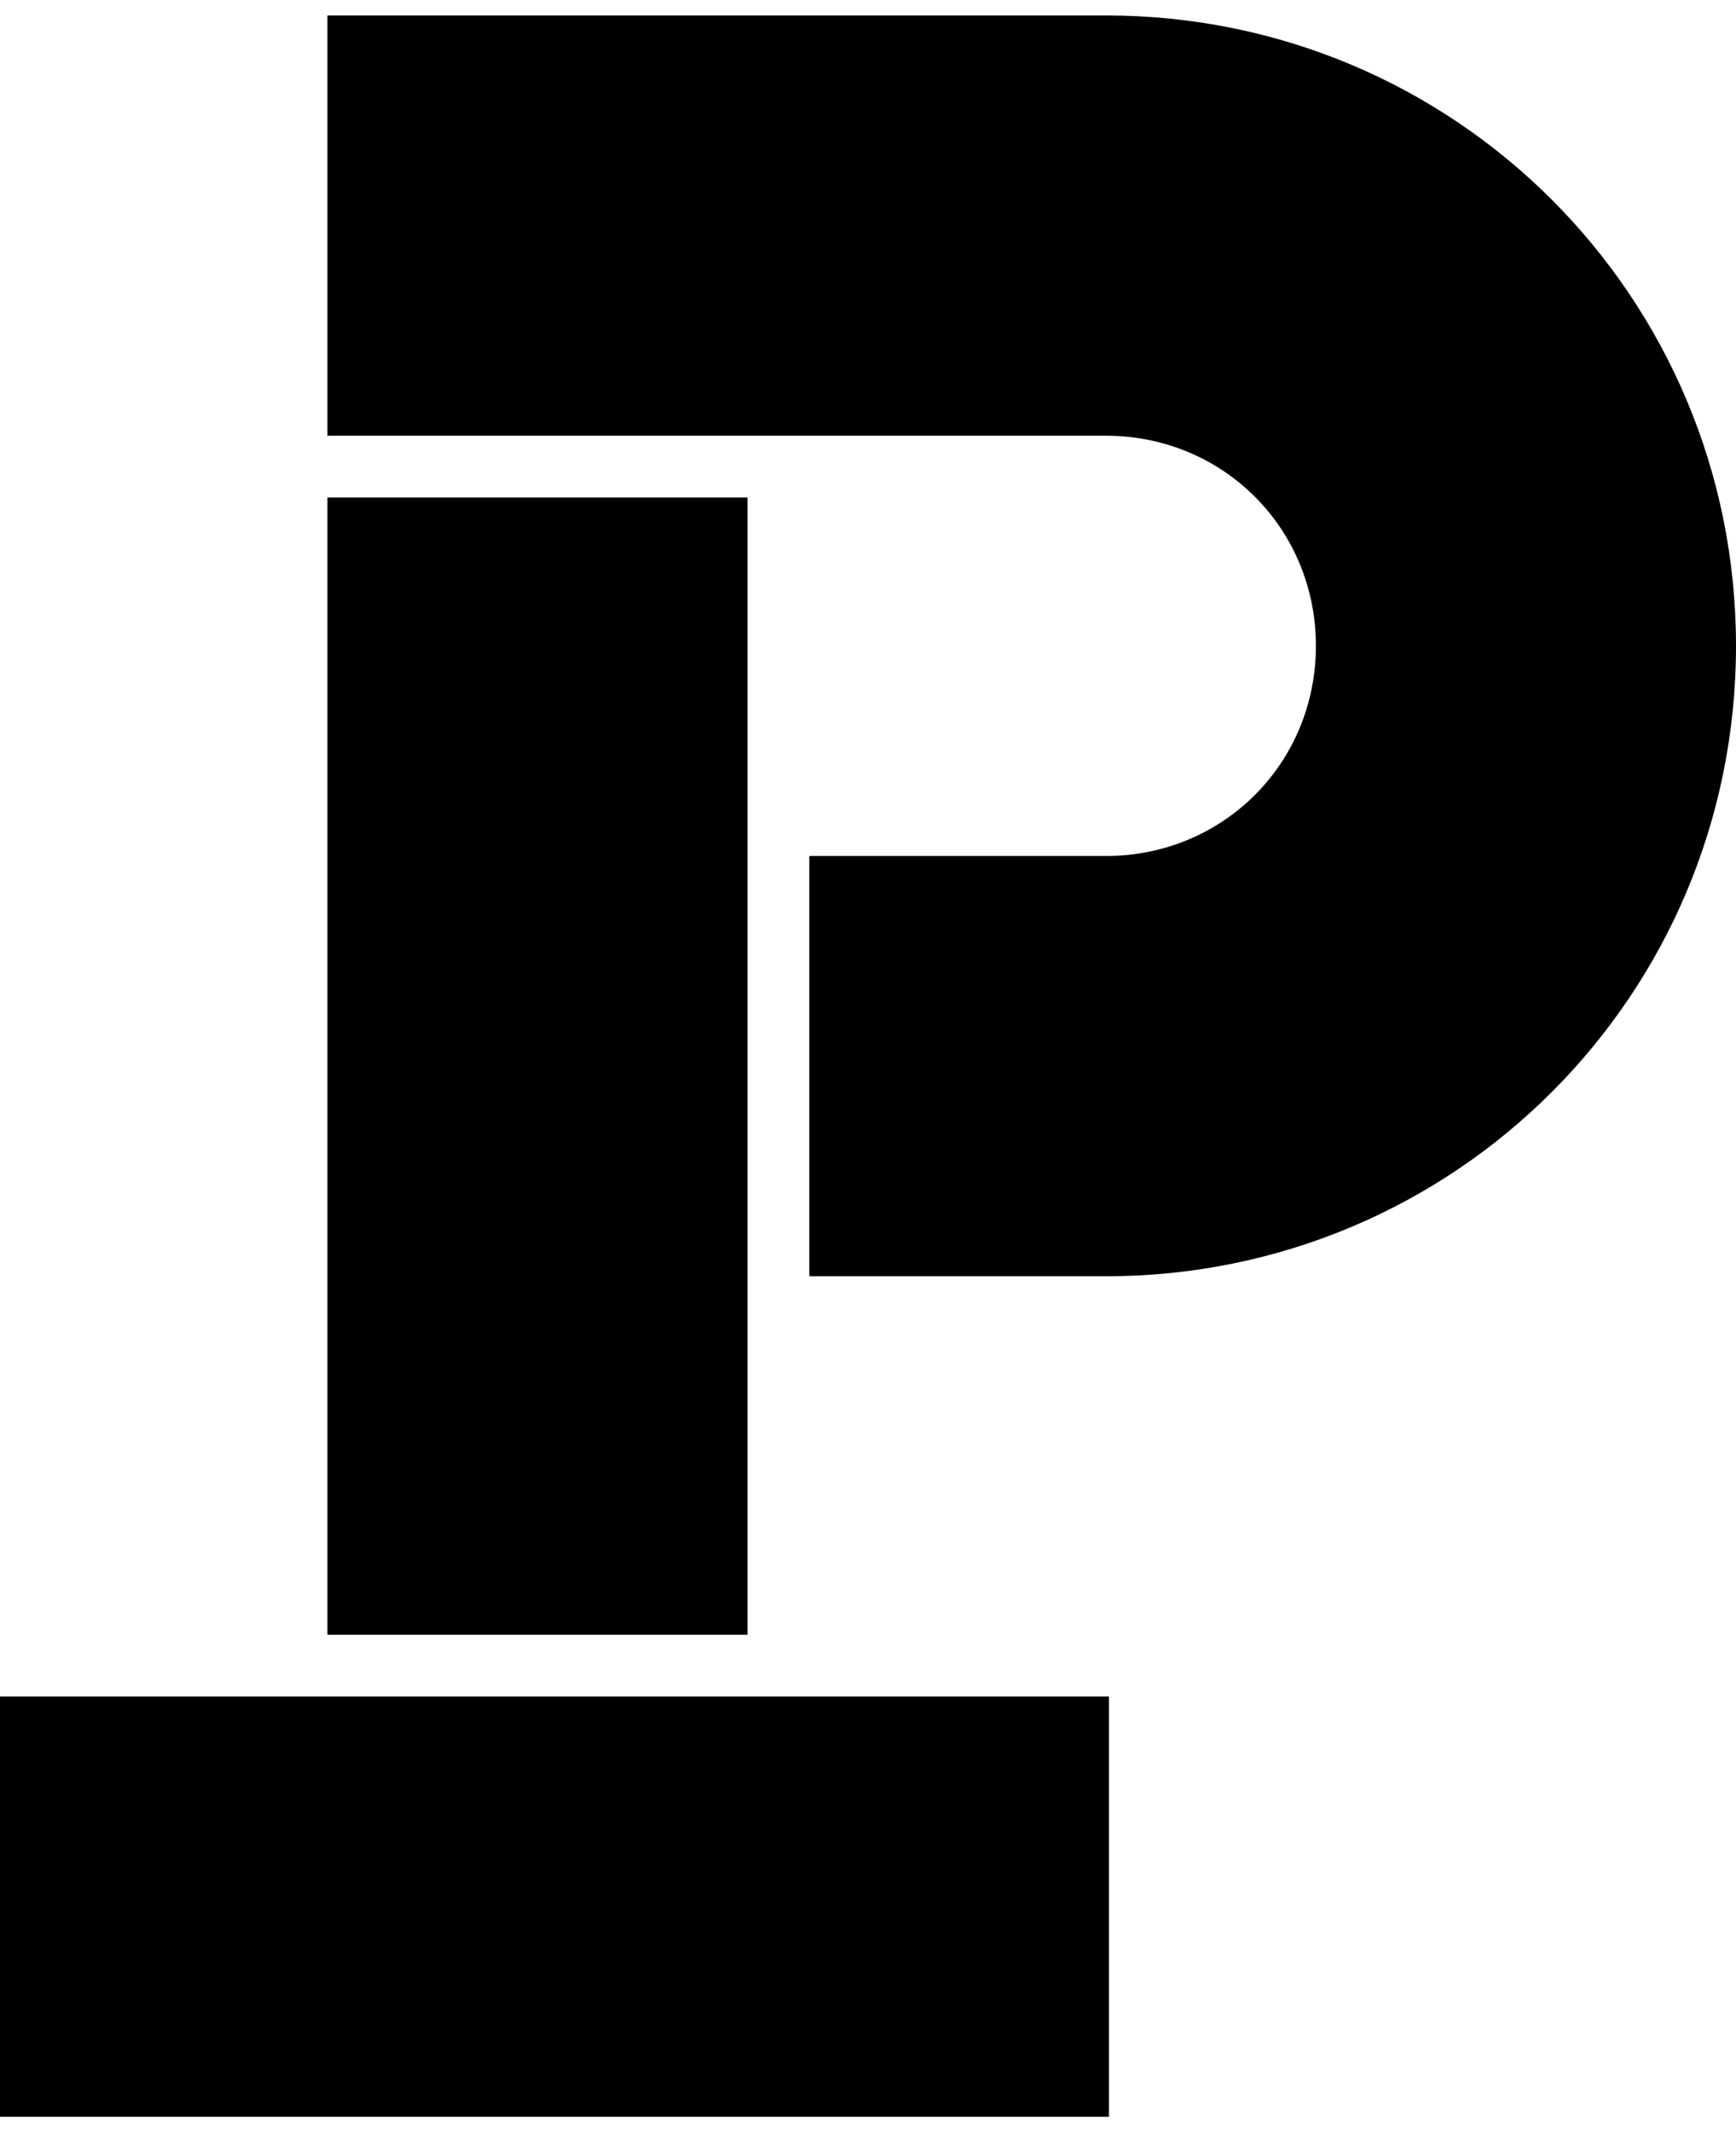
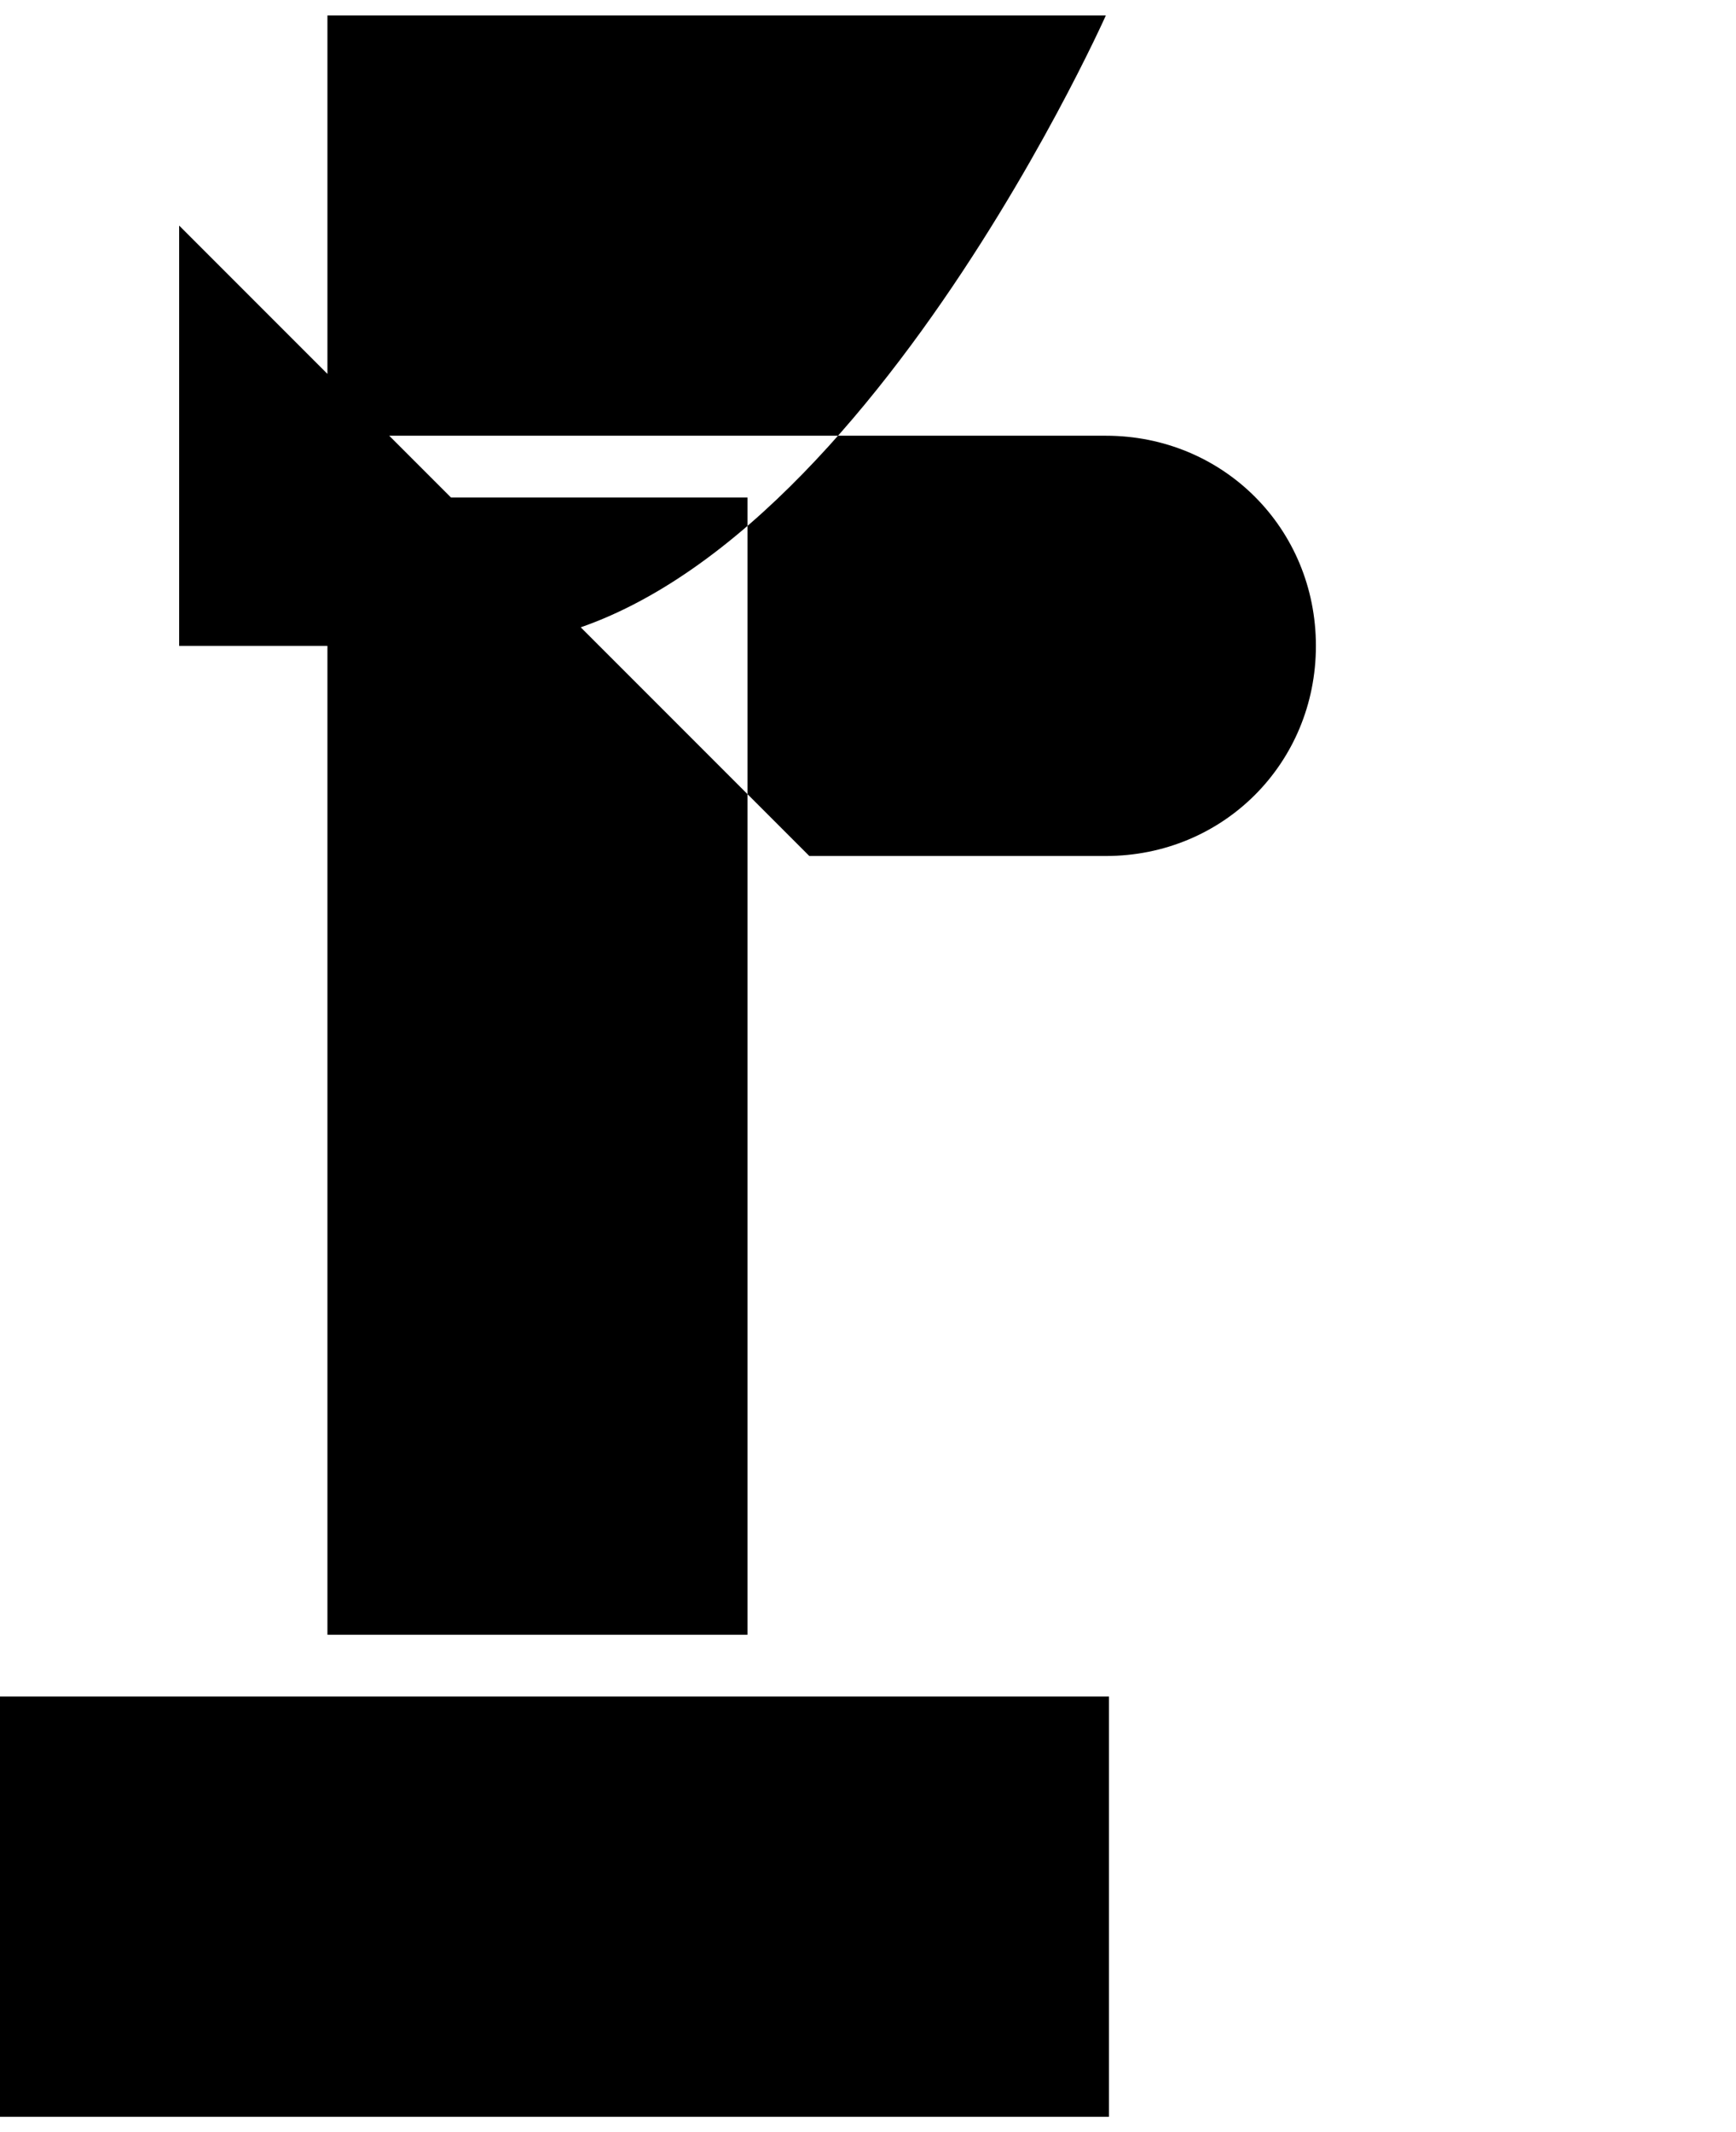
<svg xmlns="http://www.w3.org/2000/svg" id="_レイヤー_2" viewBox="0 0 44.96 55.2">
  <defs>
    <style>.cls-1{fill:none;}</style>
  </defs>
  <g id="design">
-     <rect class="cls-1" width="44.96" height="55.2" />
-     <path d="M0,43.92h28.72v10.88H0v-10.88ZM20.96,22.16h7.68c3.04,0,5.44-2.4,5.44-5.44s-2.4-5.44-5.44-5.44H8.48V.4h20.16c9.04,0,16.32,7.28,16.32,16.32s-7.28,16.32-16.32,16.32h-7.68v-10.88ZM8.48,12.88h10.88v29.44h-10.88V12.88Z" />
+     <path d="M0,43.92h28.72v10.88H0v-10.88ZM20.96,22.16h7.68c3.04,0,5.44-2.4,5.44-5.44s-2.4-5.44-5.44-5.44H8.48V.4h20.16s-7.28,16.32-16.32,16.32h-7.68v-10.88ZM8.48,12.88h10.88v29.44h-10.88V12.88Z" />
  </g>
</svg>